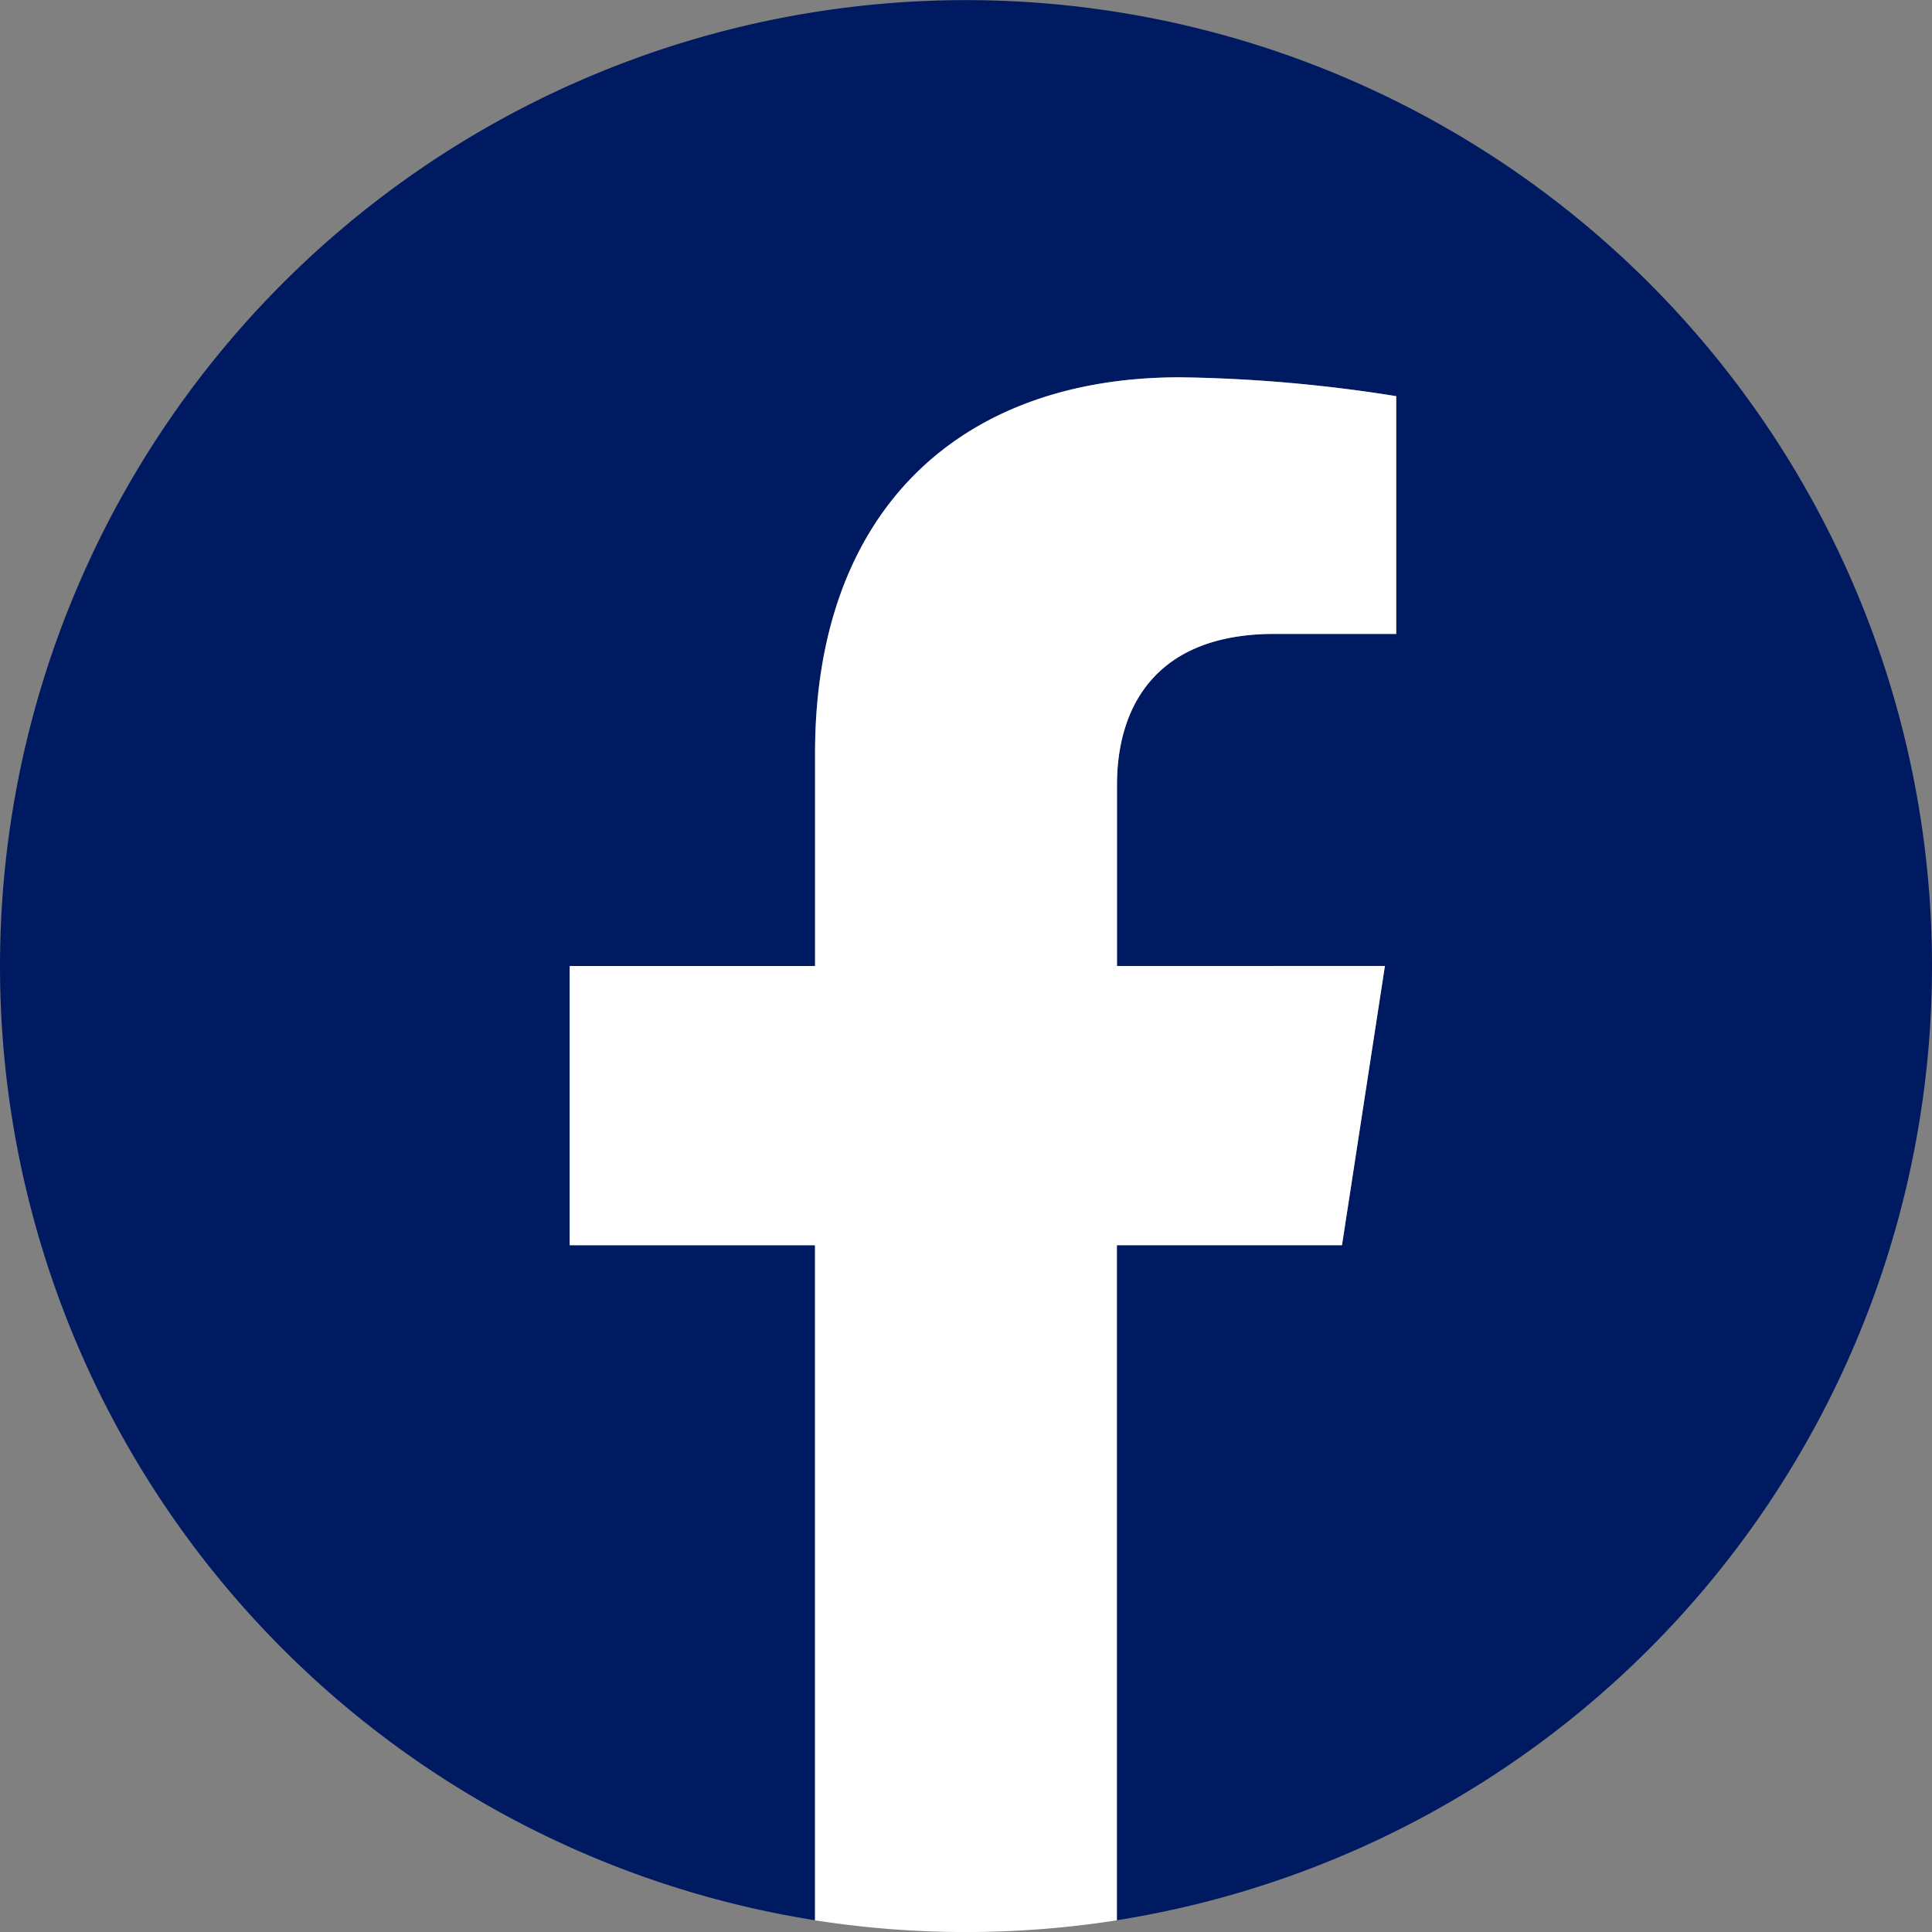
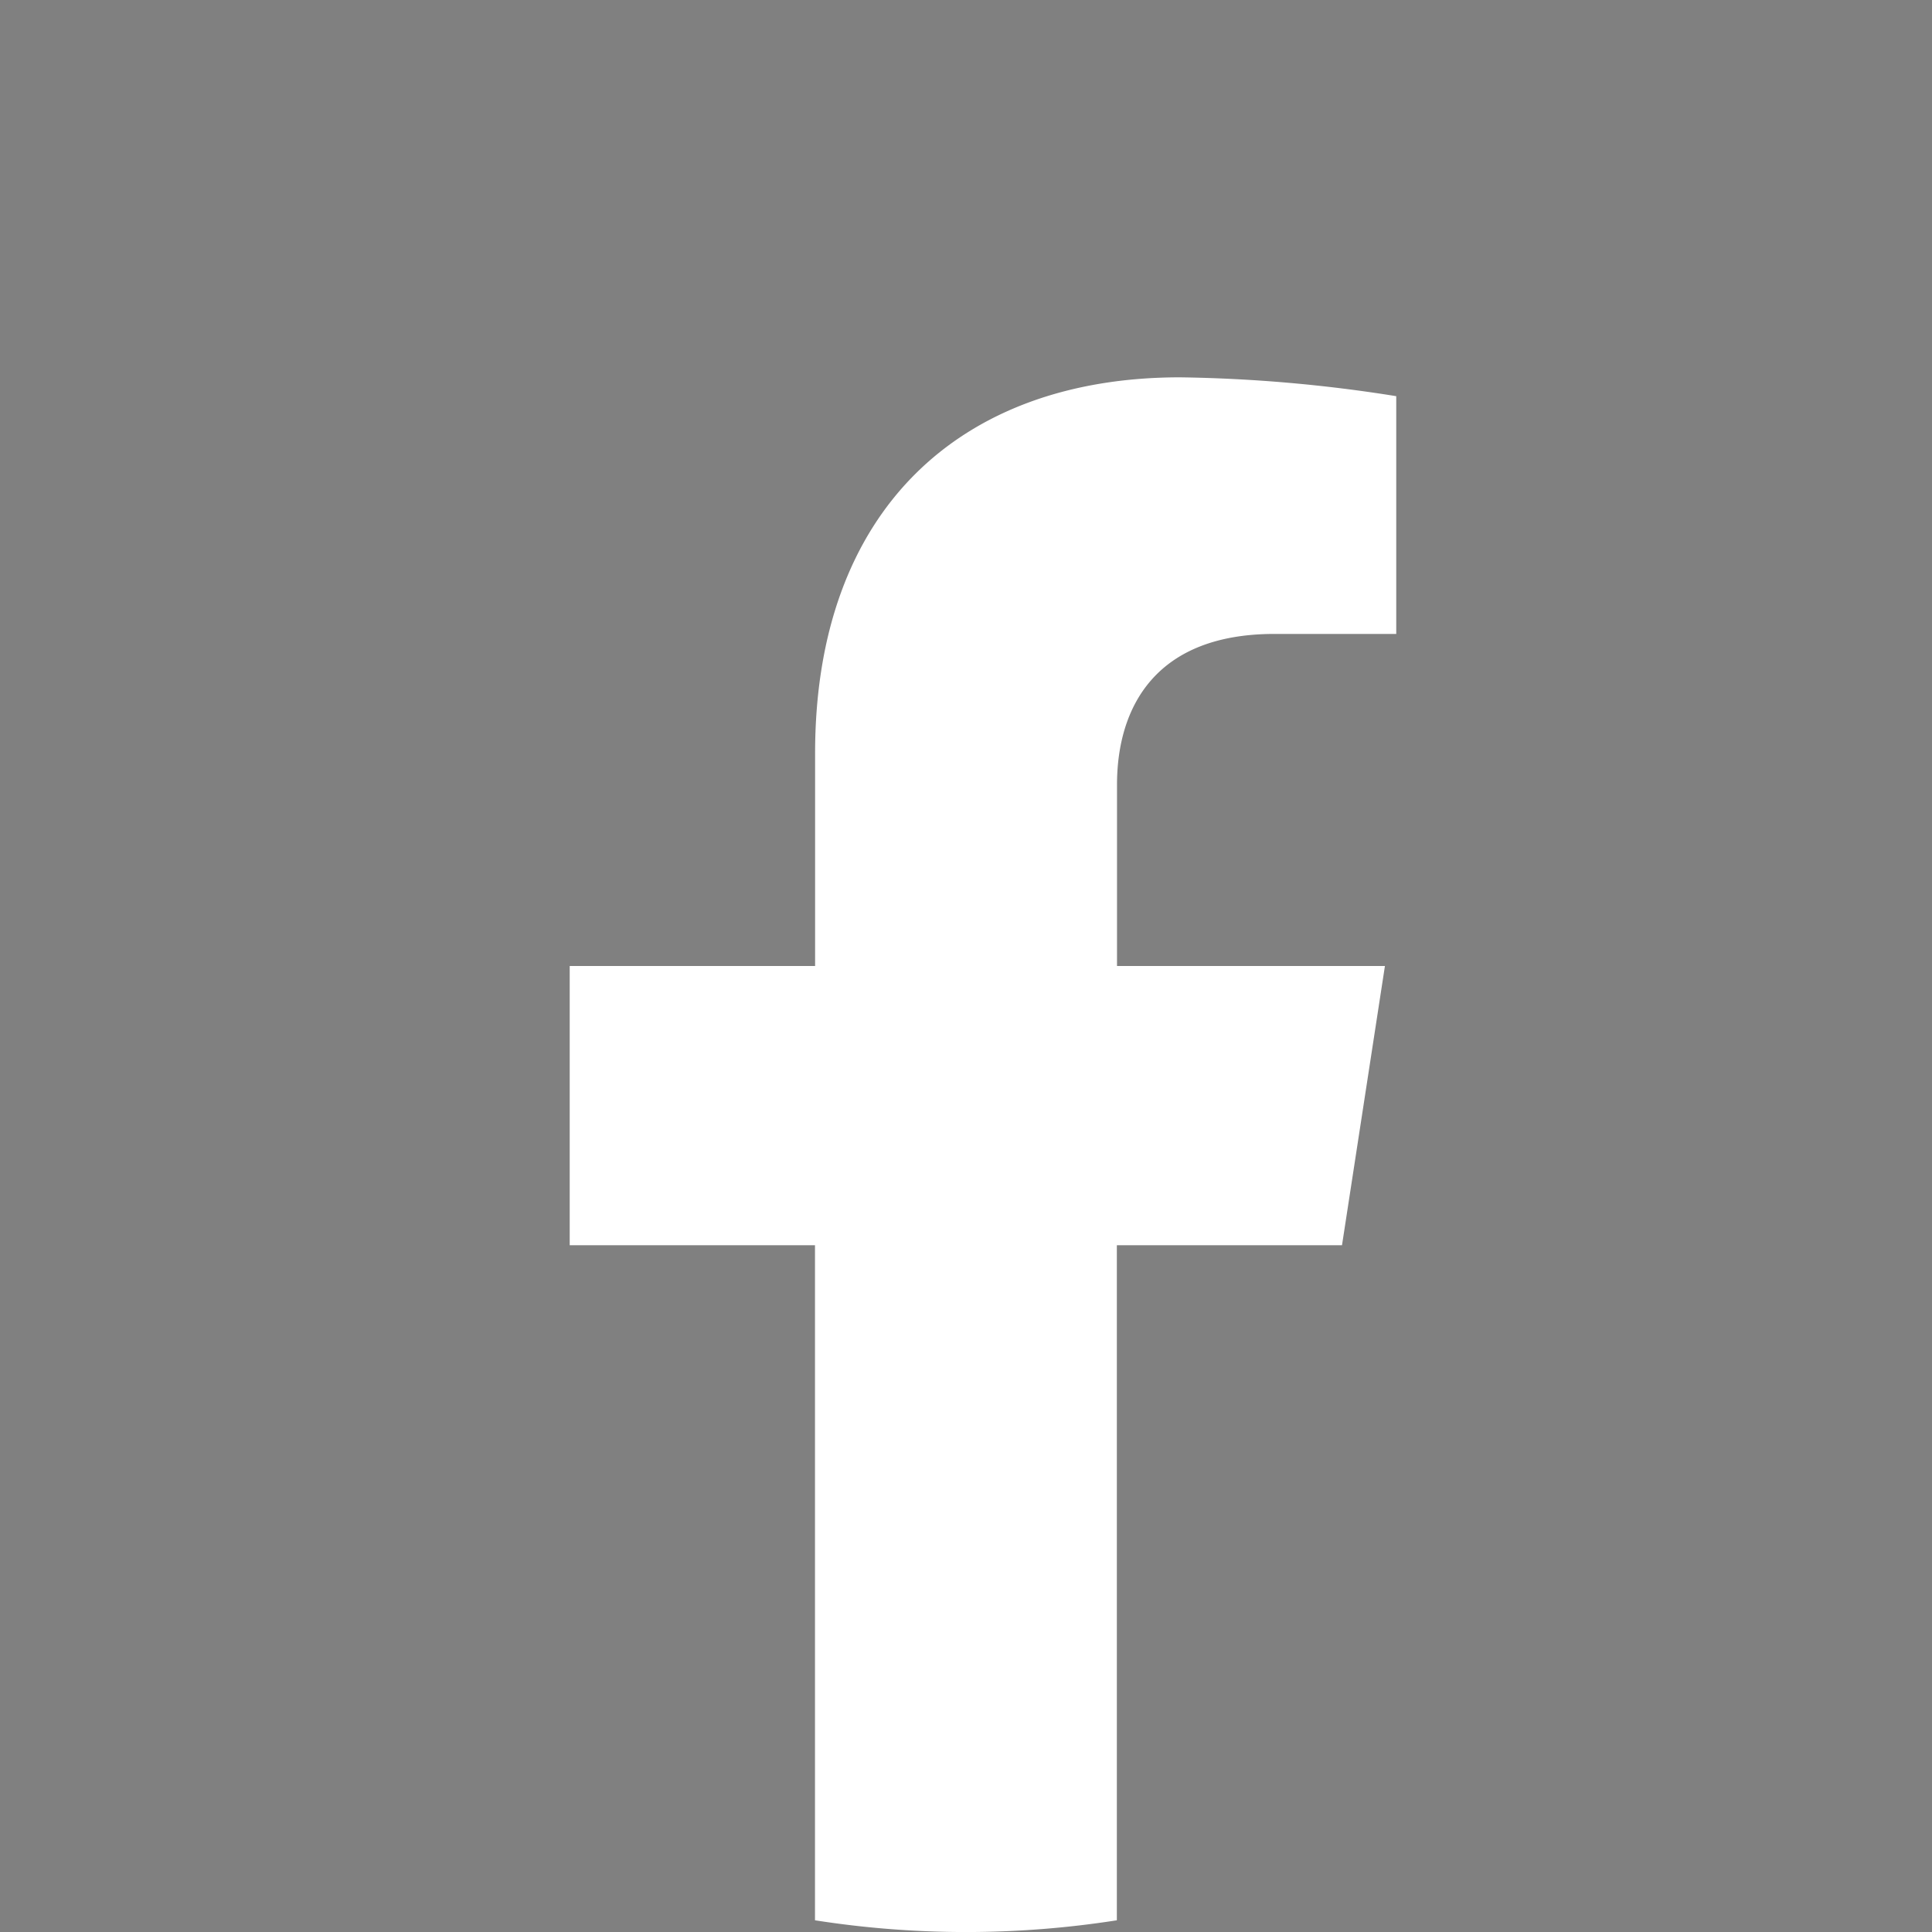
<svg xmlns="http://www.w3.org/2000/svg" id="Group_17" data-name="Group 17" width="49.512" height="49.512" viewBox="0 0 49.512 49.512">
  <rect x="0" y="0" width="49.512" height="49.512" fill="#808080" stroke="none" />
  <defs>
    <clipPath id="clip-path">
      <rect id="Rectangle_68" data-name="Rectangle 68" width="49.512" height="49.512" fill="none" />
    </clipPath>
  </defs>
  <g id="Group_16" data-name="Group 16" clip-path="url(#clip-path)">
-     <path id="Path_259" data-name="Path 259" d="M49.512,24.756A24.756,24.756,0,1,0,20.888,49.211v-17.3H14.6V24.756h6.286V19.3c0-6.2,3.7-9.632,9.351-9.632a38.057,38.057,0,0,1,5.542.484v6.092H32.658c-3.075,0-4.034,1.908-4.034,3.866v4.644H35.49l-1.1,7.156H28.624v17.3A24.762,24.762,0,0,0,49.512,24.756" fill="#001a62" />
    <path id="Path_260" data-name="Path 260" d="M116.192,86.084l1.1-7.156h-6.866V74.284c0-1.958.959-3.866,4.034-3.866h3.122V64.325a38.069,38.069,0,0,0-5.542-.483c-5.655,0-9.351,3.427-9.351,9.632v5.454H96.4v7.156h6.286v17.3a25.008,25.008,0,0,0,7.736,0v-17.3Z" transform="translate(-81.8 -54.172)" fill="#fff" />
  </g>
</svg>